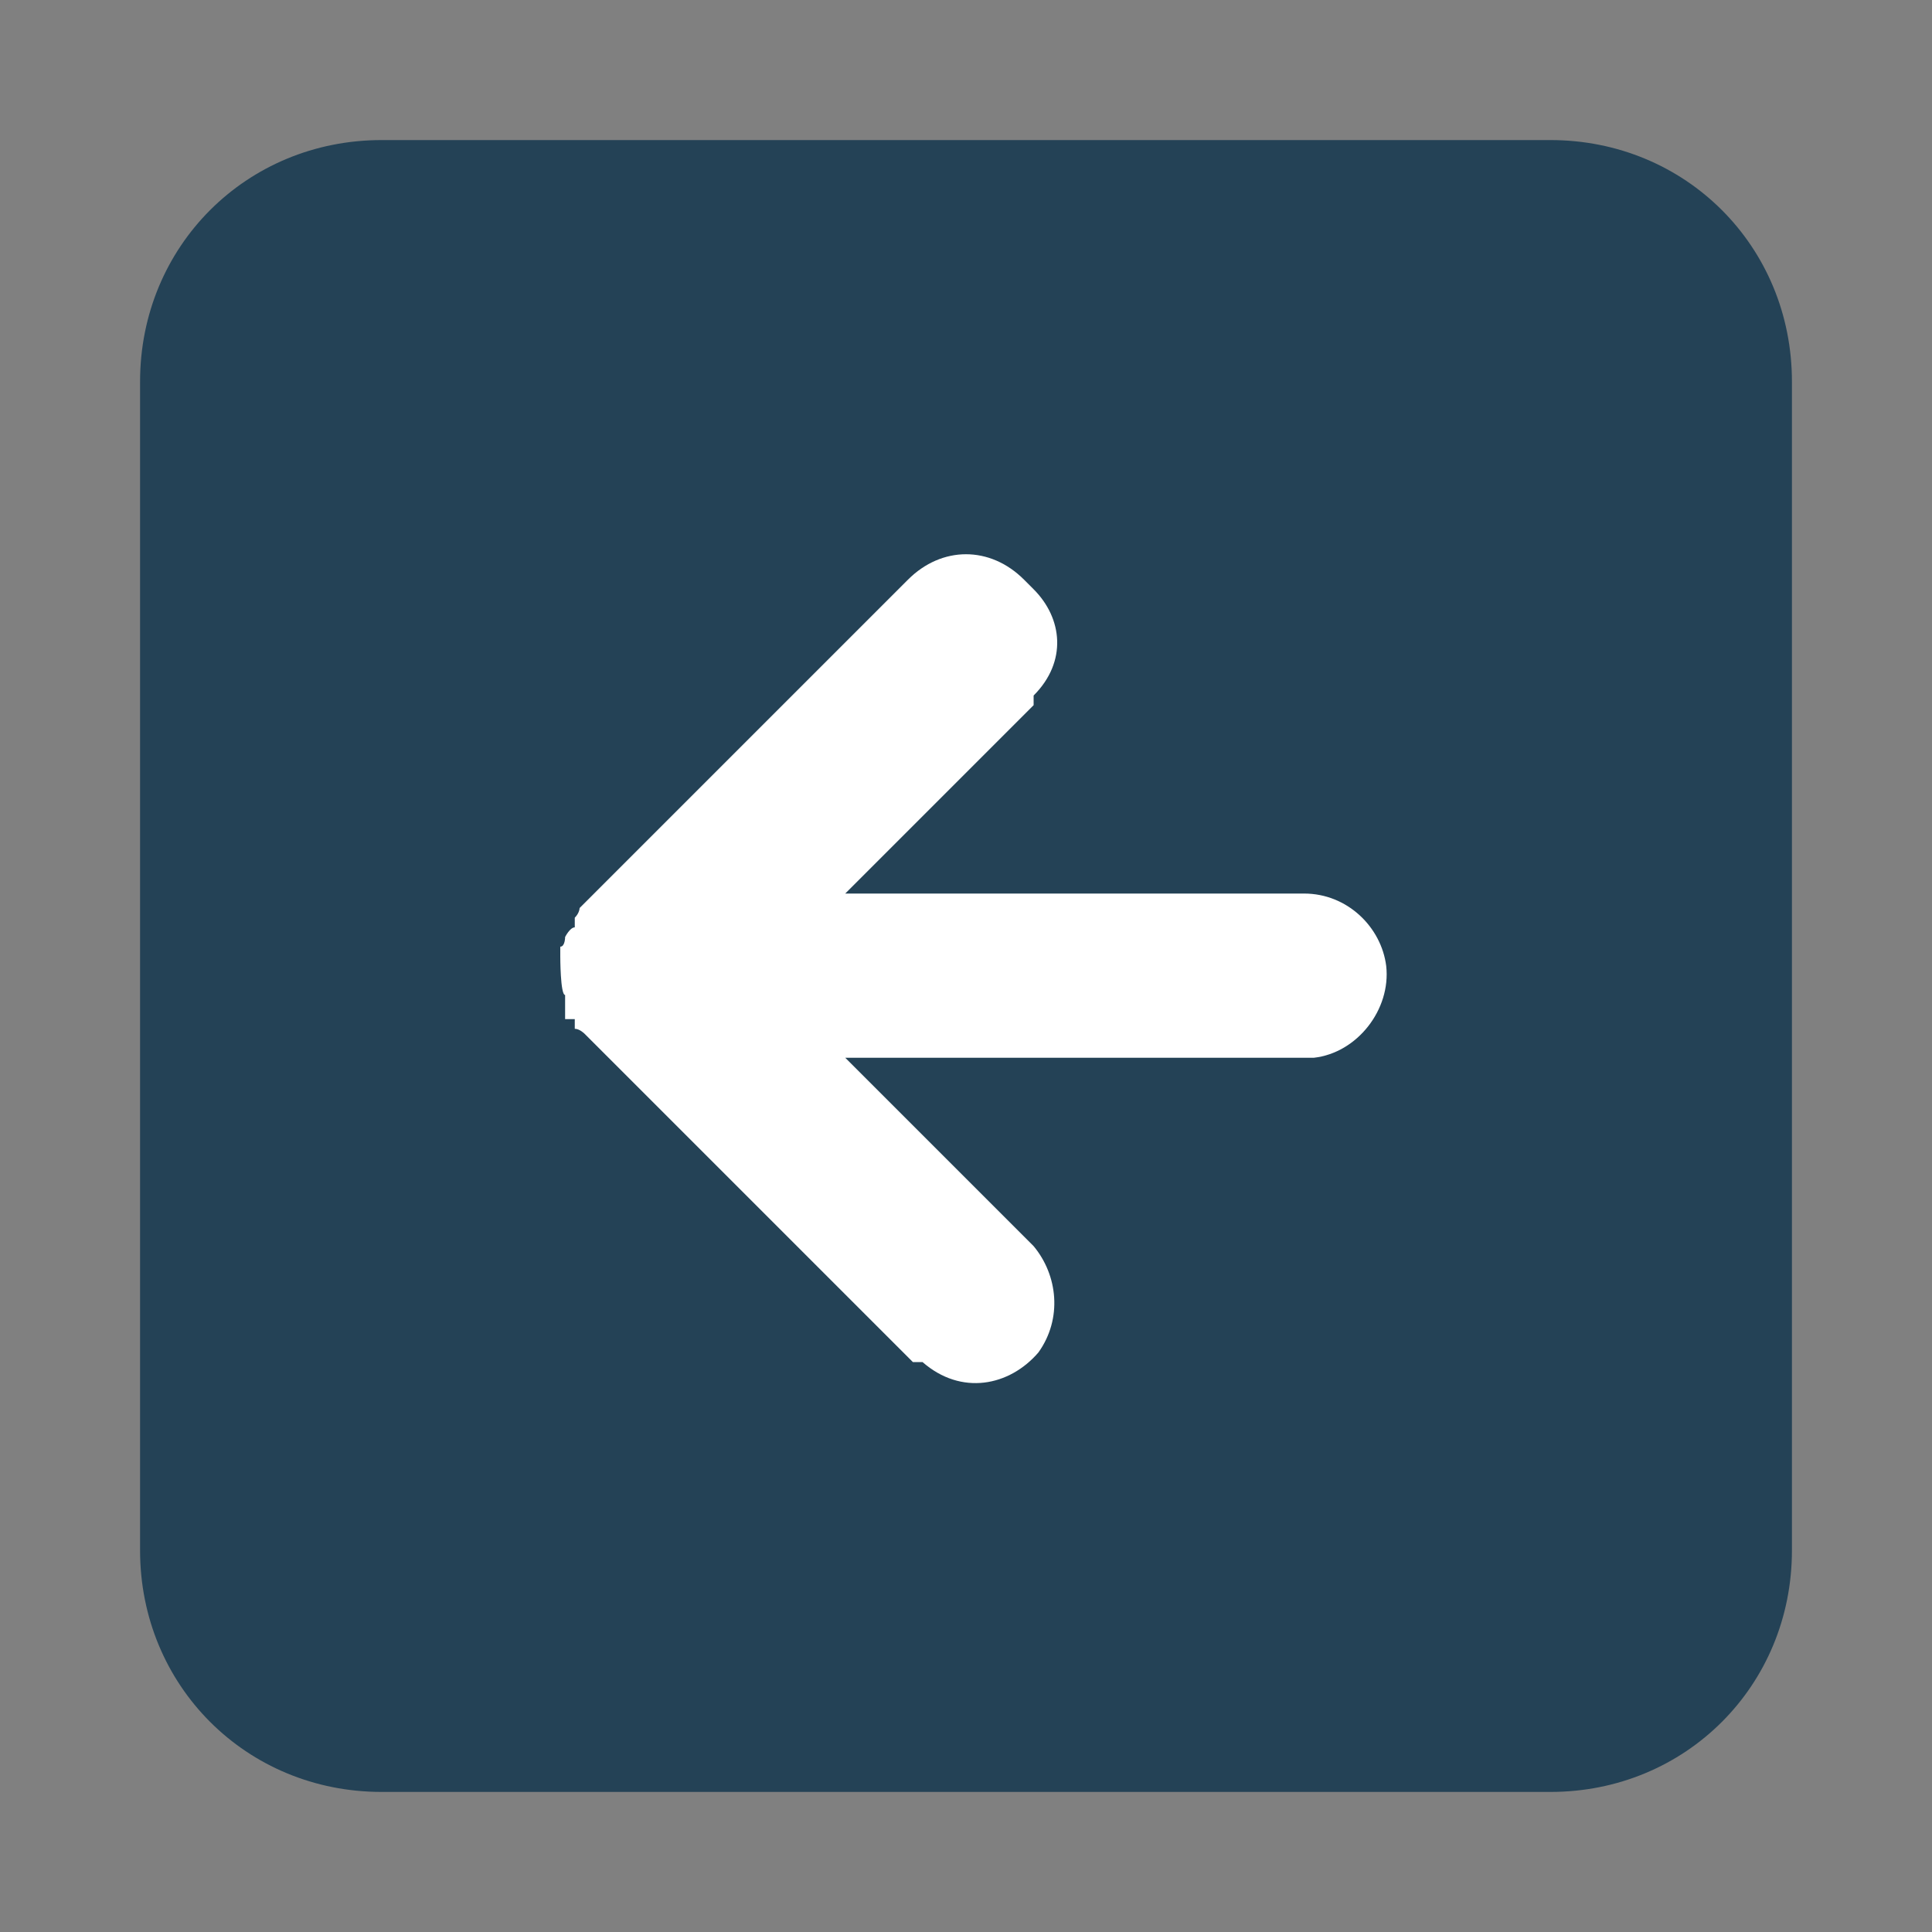
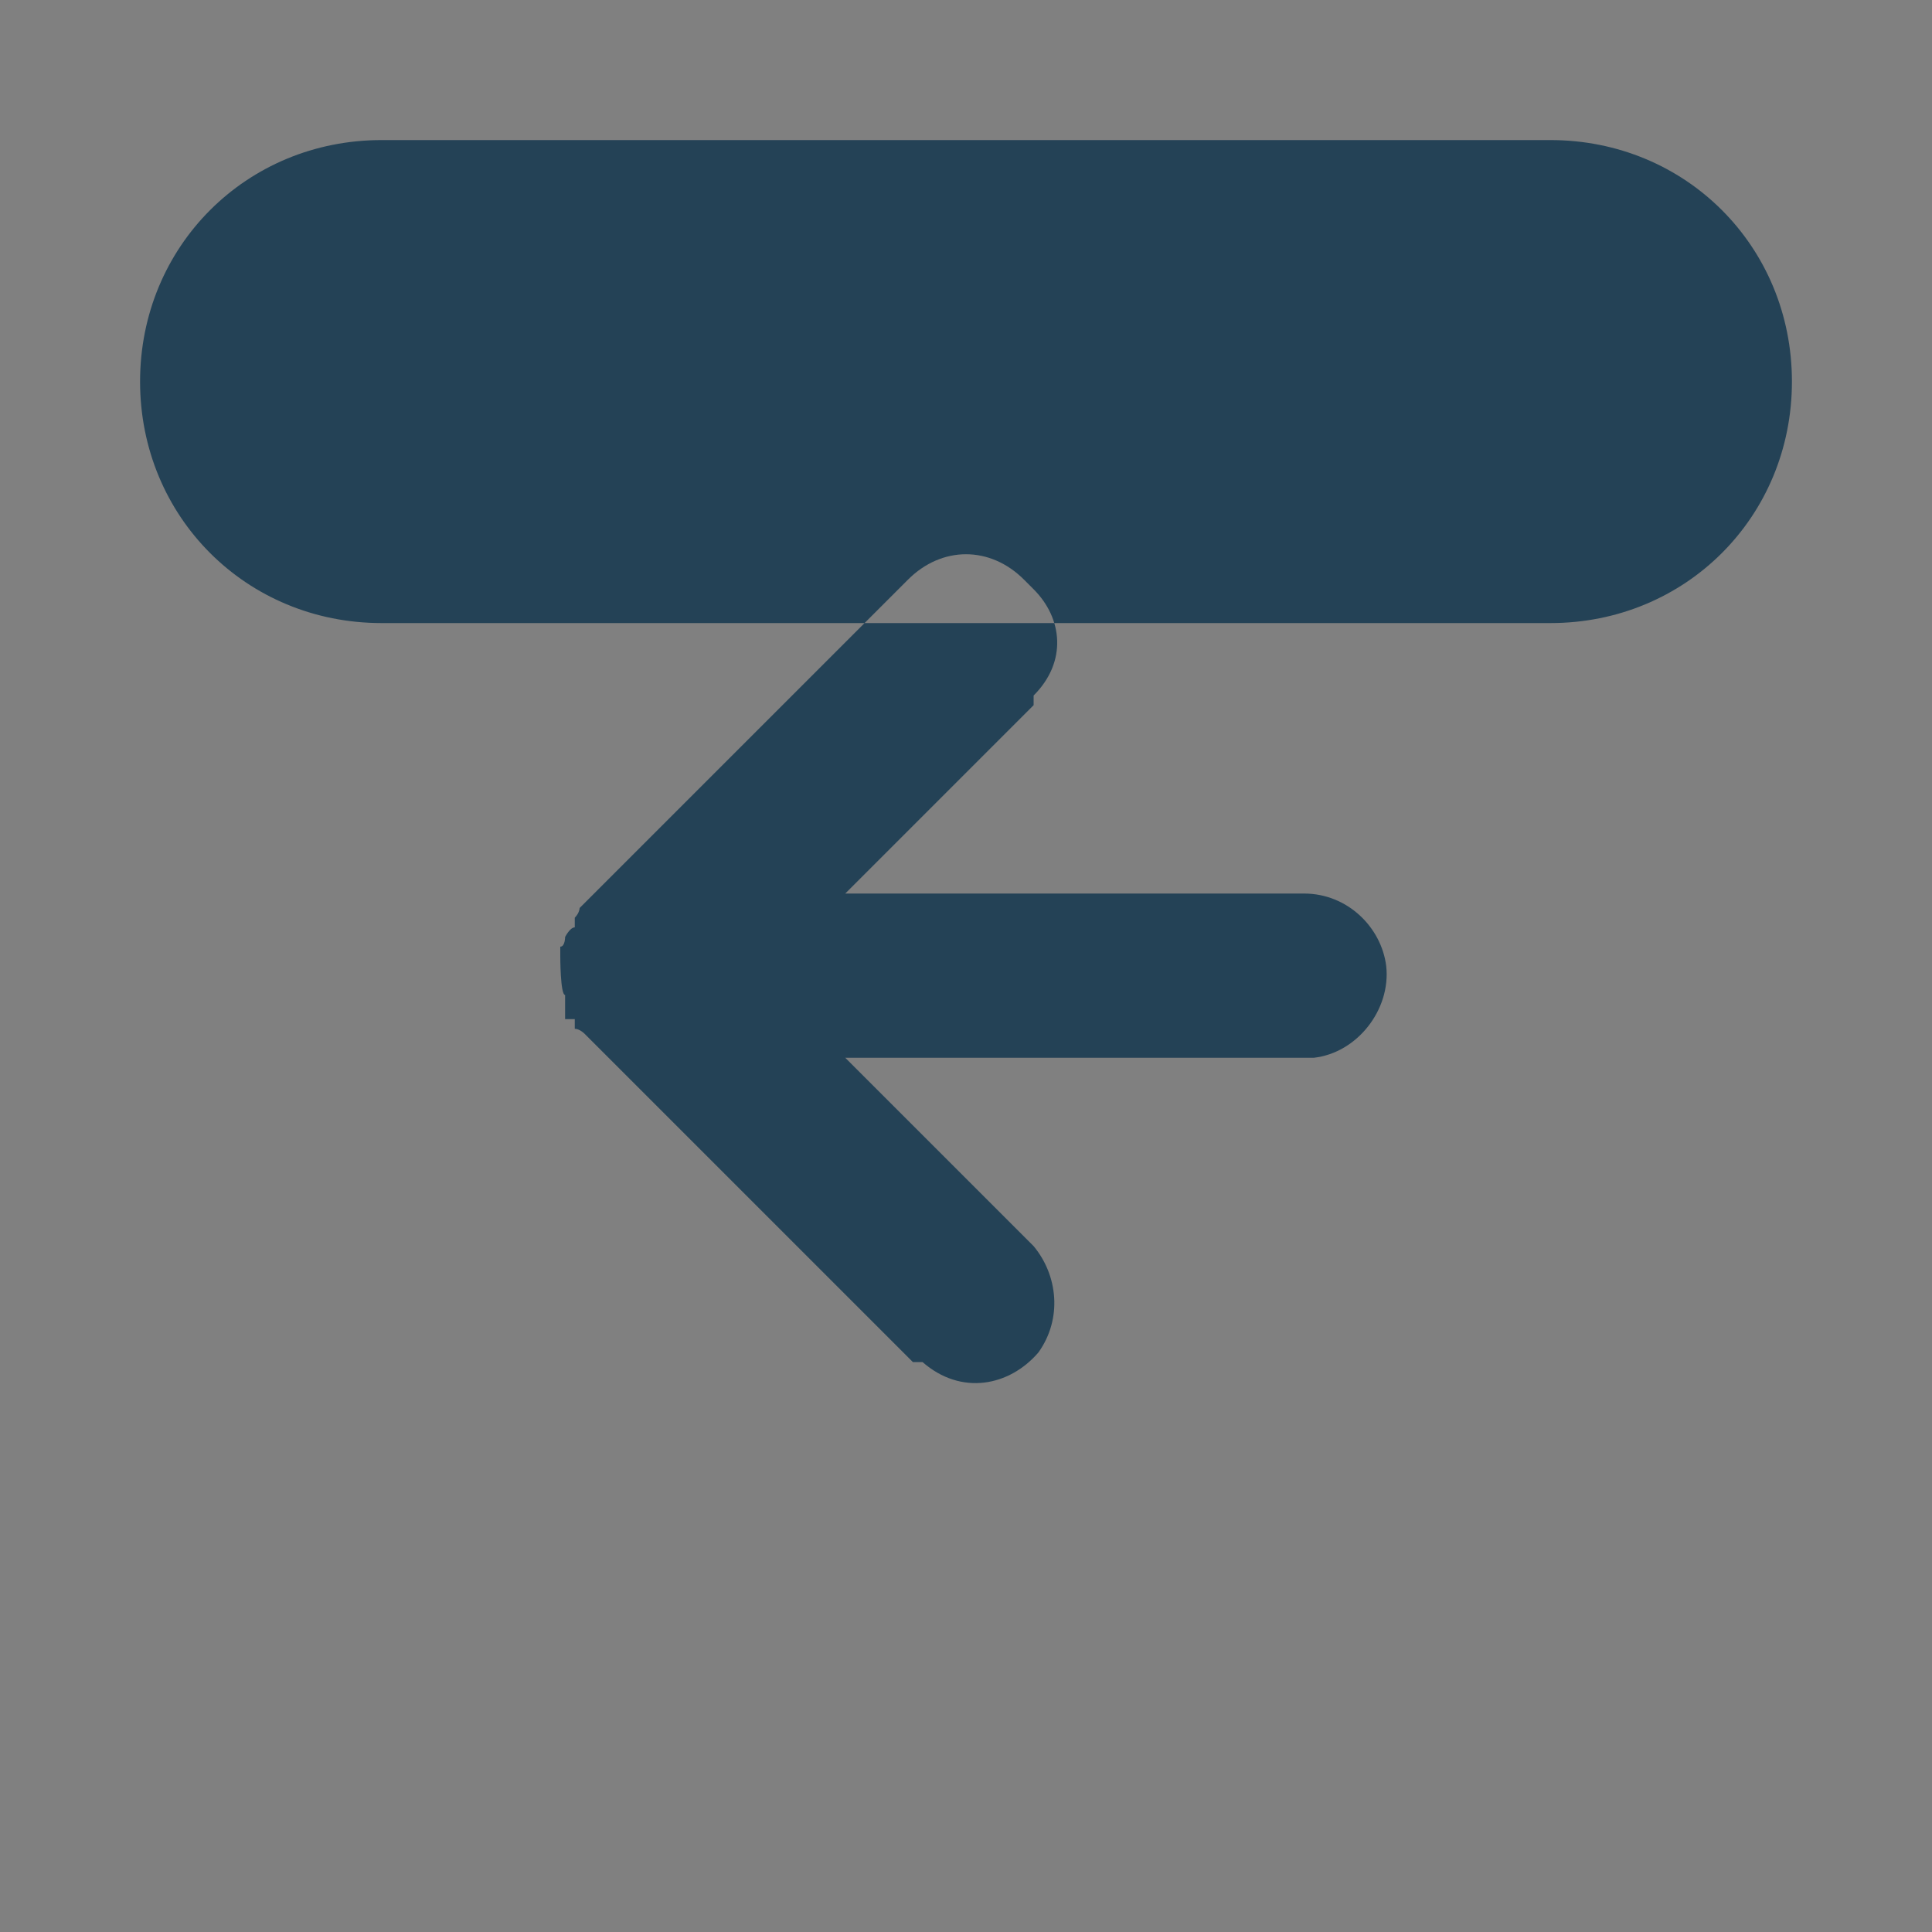
<svg xmlns="http://www.w3.org/2000/svg" version="1.1" viewBox="0 0 40 40">
  <rect x="0" y="0" width="40" height="40" fill="#808080" stroke="none" />
  <defs>
    <style>
      .cls-1 {
        fill: none;
      }

      .cls-2 {
        fill: #244256;
      }

      .cls-3 {
        fill: #fff;
      }
    </style>
  </defs>
  <g>
    <g id="Layer_1">
      <g id="circle-arrow-left-filled">
-         <rect class="cls-3" x="8.6" y="8.6" width="22.8" height="22.8" rx="2.8" ry="2.8" />
        <path id="Path_31828" class="cls-1" d="M0,0h40v40H0V0Z" />
-         <path class="cls-2" d="M32.1,2.9H7.9c-2.8,0-5,2.2-5,5v24.2c0,2.8,2.2,5,5,5h24.2c2.8,0,5-2.2,5-5V7.9c0-2.8-2.2-5-5-5h0ZM27.2,21.9h-9.7l3.9,3.9c.5.6.6,1.5.1,2.2-.6.7-1.6.9-2.4.2h-.2l-6.8-6.8s-.1-.1-.2-.1v-.2h-.2v-.5c-.1,0-.1-.8-.1-.8v-.2c.1,0,.1-.2.1-.2,0,0,.1-.2.2-.2v-.2c.1-.1.1-.2.1-.2l6.8-6.8c.7-.7,1.7-.7,2.4,0l.2.2c.6.6.7,1.5,0,2.2v.2l-3.9,3.9h9.5c.9,0,1.6.7,1.7,1.5.1.9-.6,1.8-1.5,1.9Z" />
+         <path class="cls-2" d="M32.1,2.9H7.9c-2.8,0-5,2.2-5,5c0,2.8,2.2,5,5,5h24.2c2.8,0,5-2.2,5-5V7.9c0-2.8-2.2-5-5-5h0ZM27.2,21.9h-9.7l3.9,3.9c.5.6.6,1.5.1,2.2-.6.7-1.6.9-2.4.2h-.2l-6.8-6.8s-.1-.1-.2-.1v-.2h-.2v-.5c-.1,0-.1-.8-.1-.8v-.2c.1,0,.1-.2.1-.2,0,0,.1-.2.2-.2v-.2c.1-.1.1-.2.1-.2l6.8-6.8c.7-.7,1.7-.7,2.4,0l.2.2c.6.6.7,1.5,0,2.2v.2l-3.9,3.9h9.5c.9,0,1.6.7,1.7,1.5.1.9-.6,1.8-1.5,1.9Z" />
      </g>
    </g>
  </g>
</svg>